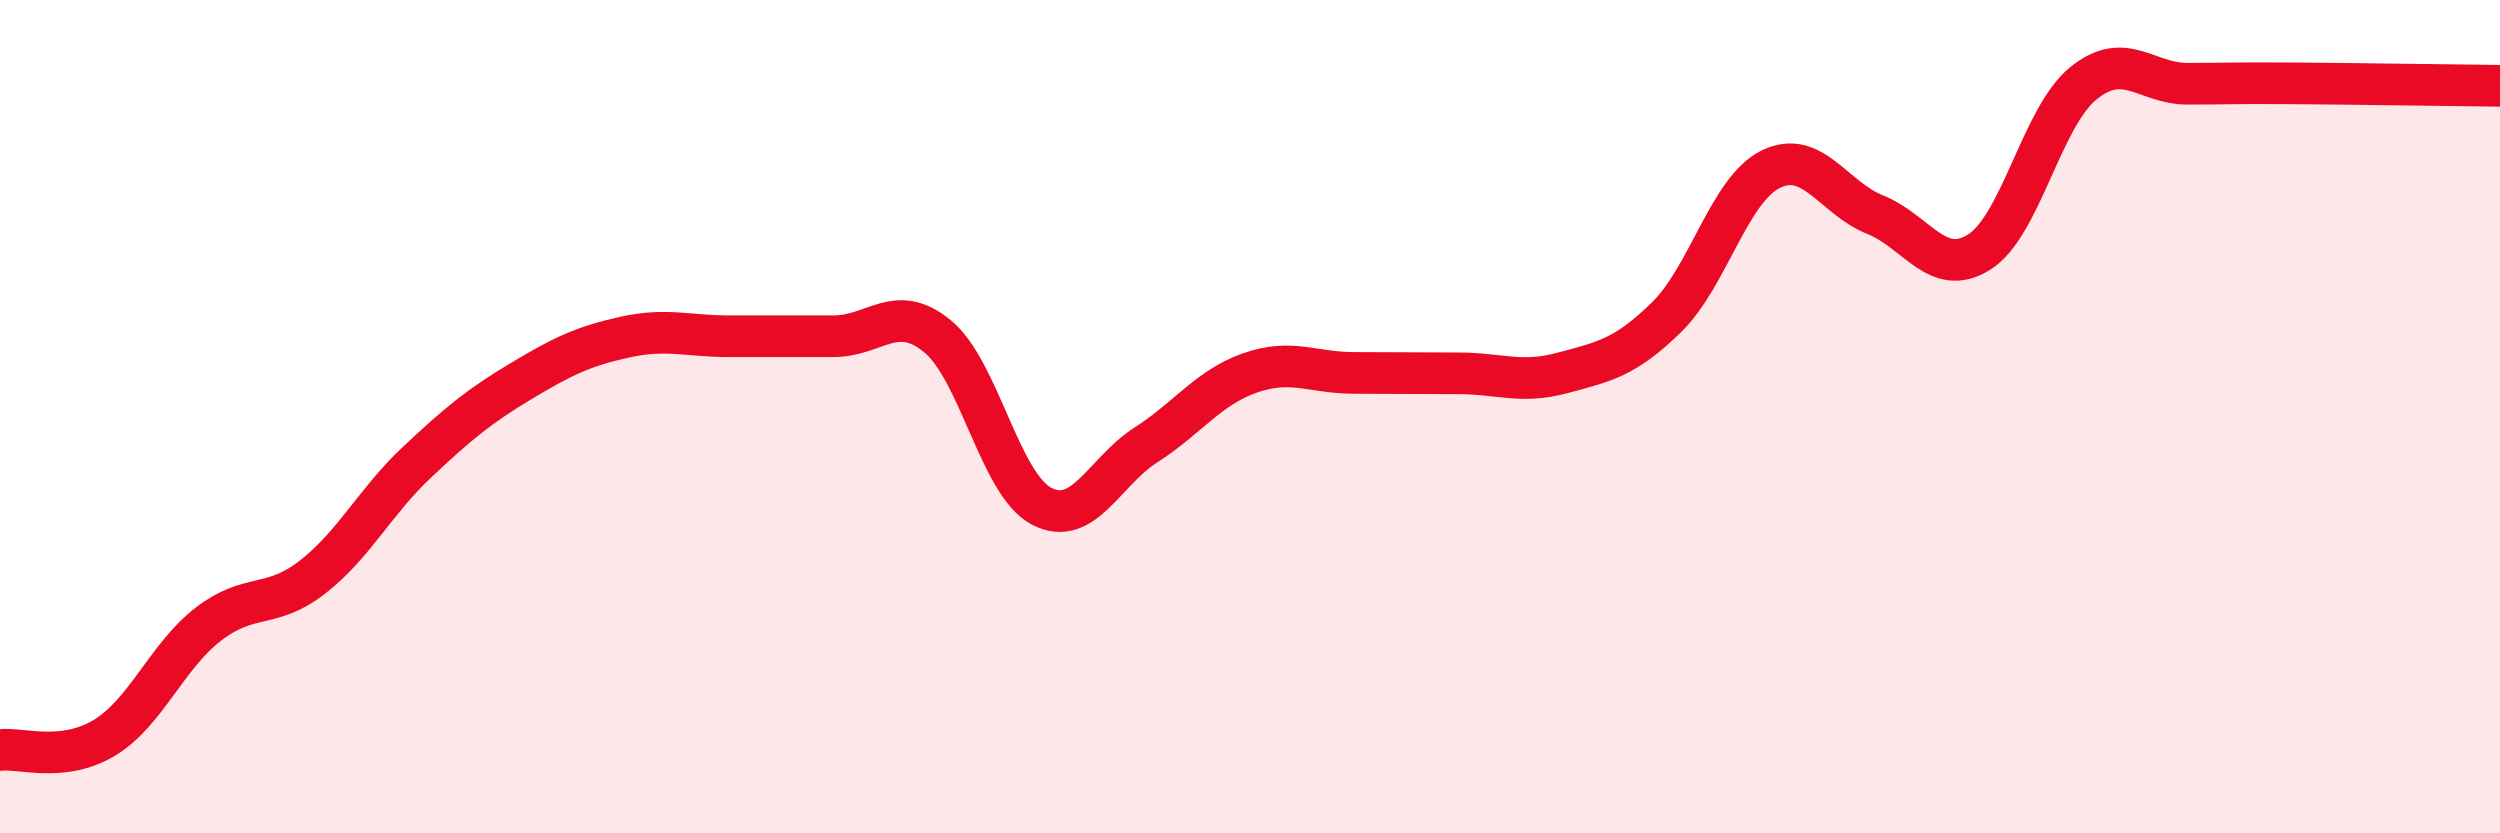
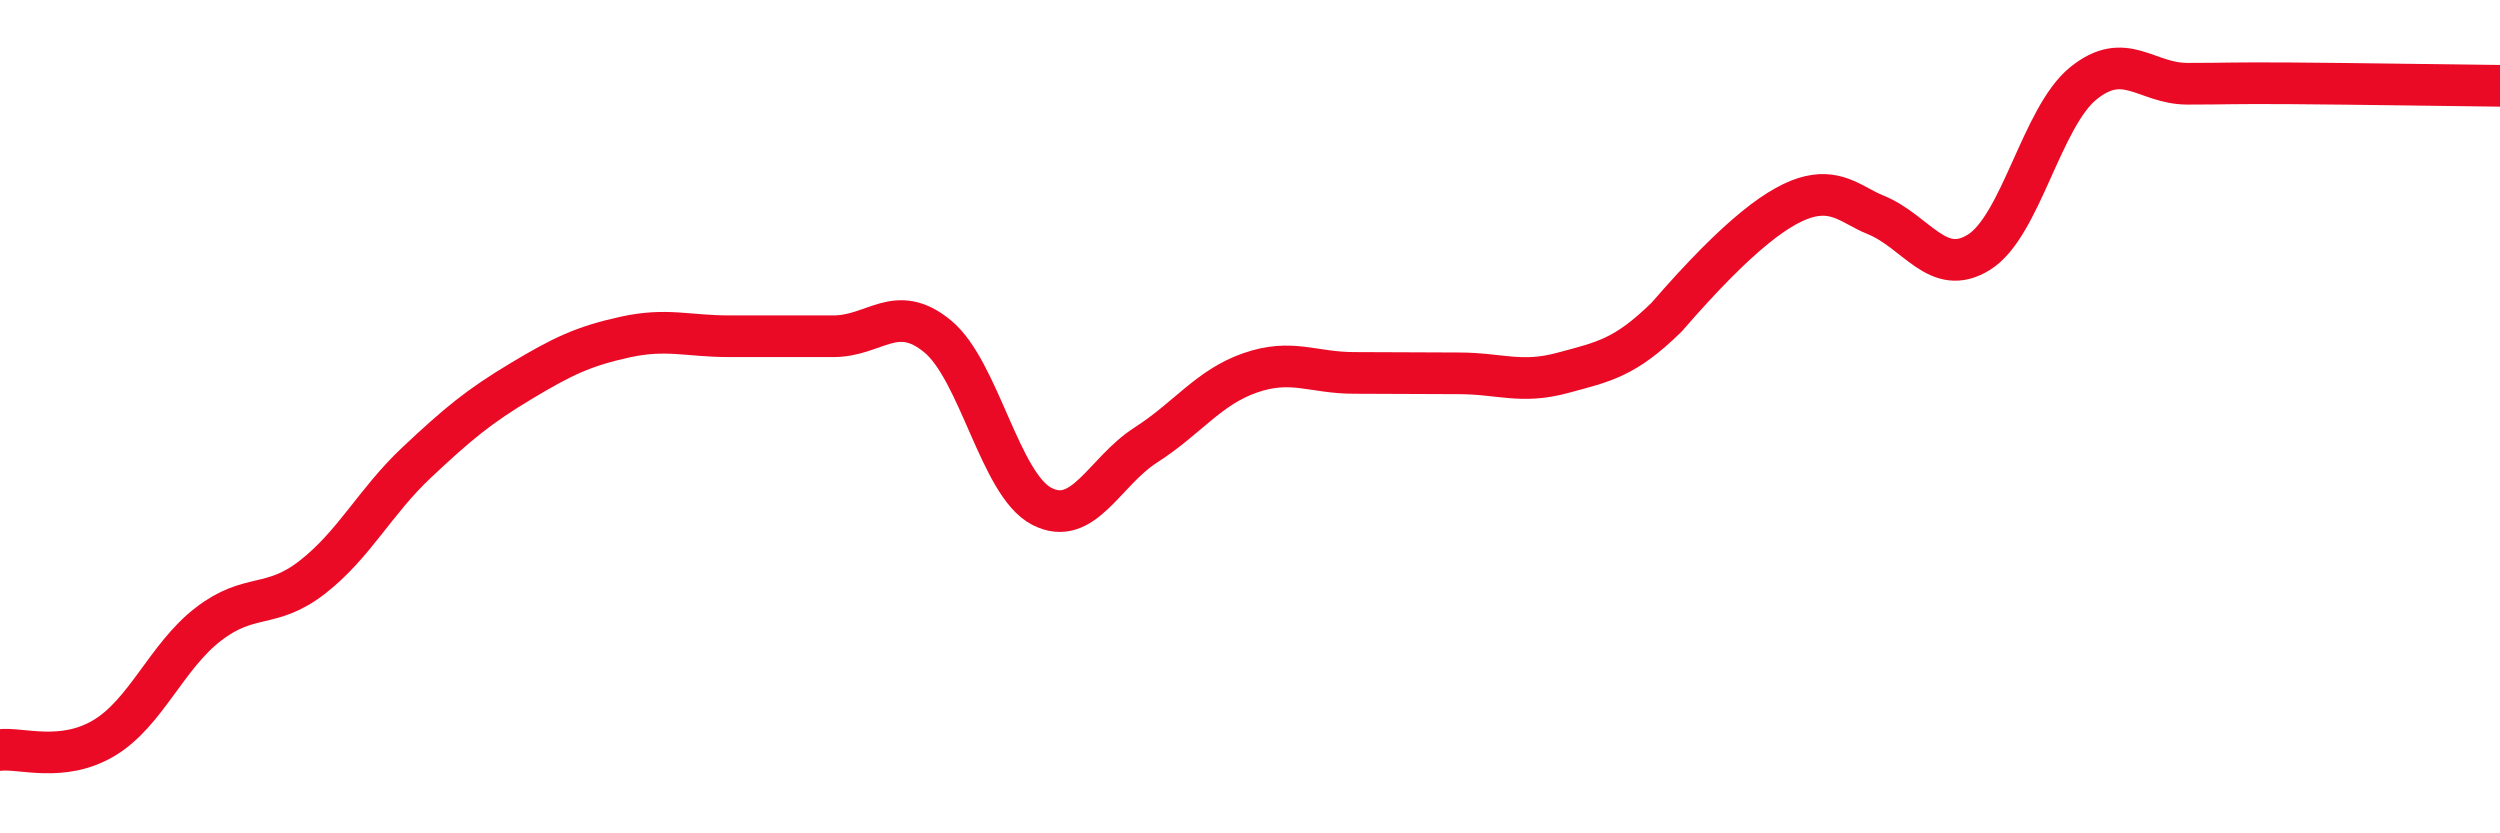
<svg xmlns="http://www.w3.org/2000/svg" width="60" height="20" viewBox="0 0 60 20">
-   <path d="M 0,18 C 0.5,17.94 1.5,18.31 2.5,17.71 C 3.5,17.11 4,15.75 5,14.98 C 6,14.21 6.5,14.63 7.5,13.85 C 8.5,13.07 9,12.04 10,11.1 C 11,10.16 11.5,9.75 12.5,9.15 C 13.5,8.55 14,8.31 15,8.09 C 16,7.87 16.5,8.07 17.5,8.07 C 18.5,8.07 19,8.07 20,8.07 C 21,8.07 21.5,7.25 22.5,8.07 C 23.5,8.89 24,11.63 25,12.15 C 26,12.67 26.5,11.32 27.5,10.68 C 28.5,10.04 29,9.3 30,8.95 C 31,8.6 31.5,8.95 32.5,8.95 C 33.5,8.95 34,8.96 35,8.96 C 36,8.96 36.5,9.22 37.5,8.95 C 38.5,8.68 39,8.59 40,7.61 C 41,6.63 41.5,4.55 42.5,4.06 C 43.5,3.57 44,4.75 45,5.15 C 46,5.55 46.5,6.68 47.5,6.05 C 48.5,5.42 49,2.81 50,2 C 51,1.19 51.5,2.01 52.5,2.01 C 53.5,2.01 53.5,1.99 55,2 C 56.5,2.01 59,2.05 60,2.06L60 20L0 20Z" fill="#EB0A25" opacity="0.1" stroke-linecap="round" stroke-linejoin="round" />
-   <path d="M 0,18 C 0.5,17.94 1.5,18.31 2.5,17.71 C 3.5,17.11 4,15.75 5,14.98 C 6,14.21 6.5,14.63 7.5,13.85 C 8.5,13.07 9,12.04 10,11.1 C 11,10.16 11.5,9.75 12.5,9.15 C 13.5,8.55 14,8.31 15,8.09 C 16,7.87 16.5,8.07 17.5,8.07 C 18.5,8.07 19,8.07 20,8.07 C 21,8.07 21.5,7.25 22.5,8.07 C 23.5,8.89 24,11.63 25,12.15 C 26,12.67 26.5,11.32 27.5,10.68 C 28.5,10.04 29,9.3 30,8.95 C 31,8.6 31.5,8.95 32.5,8.95 C 33.5,8.95 34,8.96 35,8.96 C 36,8.96 36.5,9.22 37.5,8.95 C 38.5,8.68 39,8.59 40,7.61 C 41,6.63 41.5,4.55 42.5,4.06 C 43.5,3.57 44,4.75 45,5.15 C 46,5.55 46.5,6.68 47.5,6.05 C 48.5,5.42 49,2.81 50,2 C 51,1.19 51.5,2.01 52.5,2.01 C 53.5,2.01 53.5,1.99 55,2 C 56.5,2.01 59,2.05 60,2.06" stroke="#EB0A25" stroke-width="1" fill="none" stroke-linecap="round" stroke-linejoin="round" />
+   <path d="M 0,18 C 0.5,17.94 1.5,18.31 2.5,17.71 C 3.5,17.11 4,15.75 5,14.98 C 6,14.21 6.5,14.63 7.5,13.85 C 8.5,13.07 9,12.04 10,11.1 C 11,10.16 11.5,9.75 12.5,9.15 C 13.5,8.55 14,8.31 15,8.09 C 16,7.87 16.5,8.07 17.5,8.07 C 18.5,8.07 19,8.07 20,8.07 C 21,8.07 21.5,7.25 22.5,8.07 C 23.5,8.89 24,11.63 25,12.15 C 26,12.67 26.5,11.32 27.5,10.68 C 28.5,10.04 29,9.3 30,8.95 C 31,8.6 31.5,8.95 32.5,8.95 C 33.5,8.95 34,8.96 35,8.96 C 36,8.96 36.5,9.22 37.5,8.95 C 38.5,8.68 39,8.59 40,7.61 C 43.5,3.57 44,4.75 45,5.15 C 46,5.55 46.5,6.68 47.5,6.05 C 48.5,5.42 49,2.81 50,2 C 51,1.19 51.5,2.01 52.5,2.01 C 53.5,2.01 53.5,1.99 55,2 C 56.5,2.01 59,2.05 60,2.06" stroke="#EB0A25" stroke-width="1" fill="none" stroke-linecap="round" stroke-linejoin="round" />
</svg>